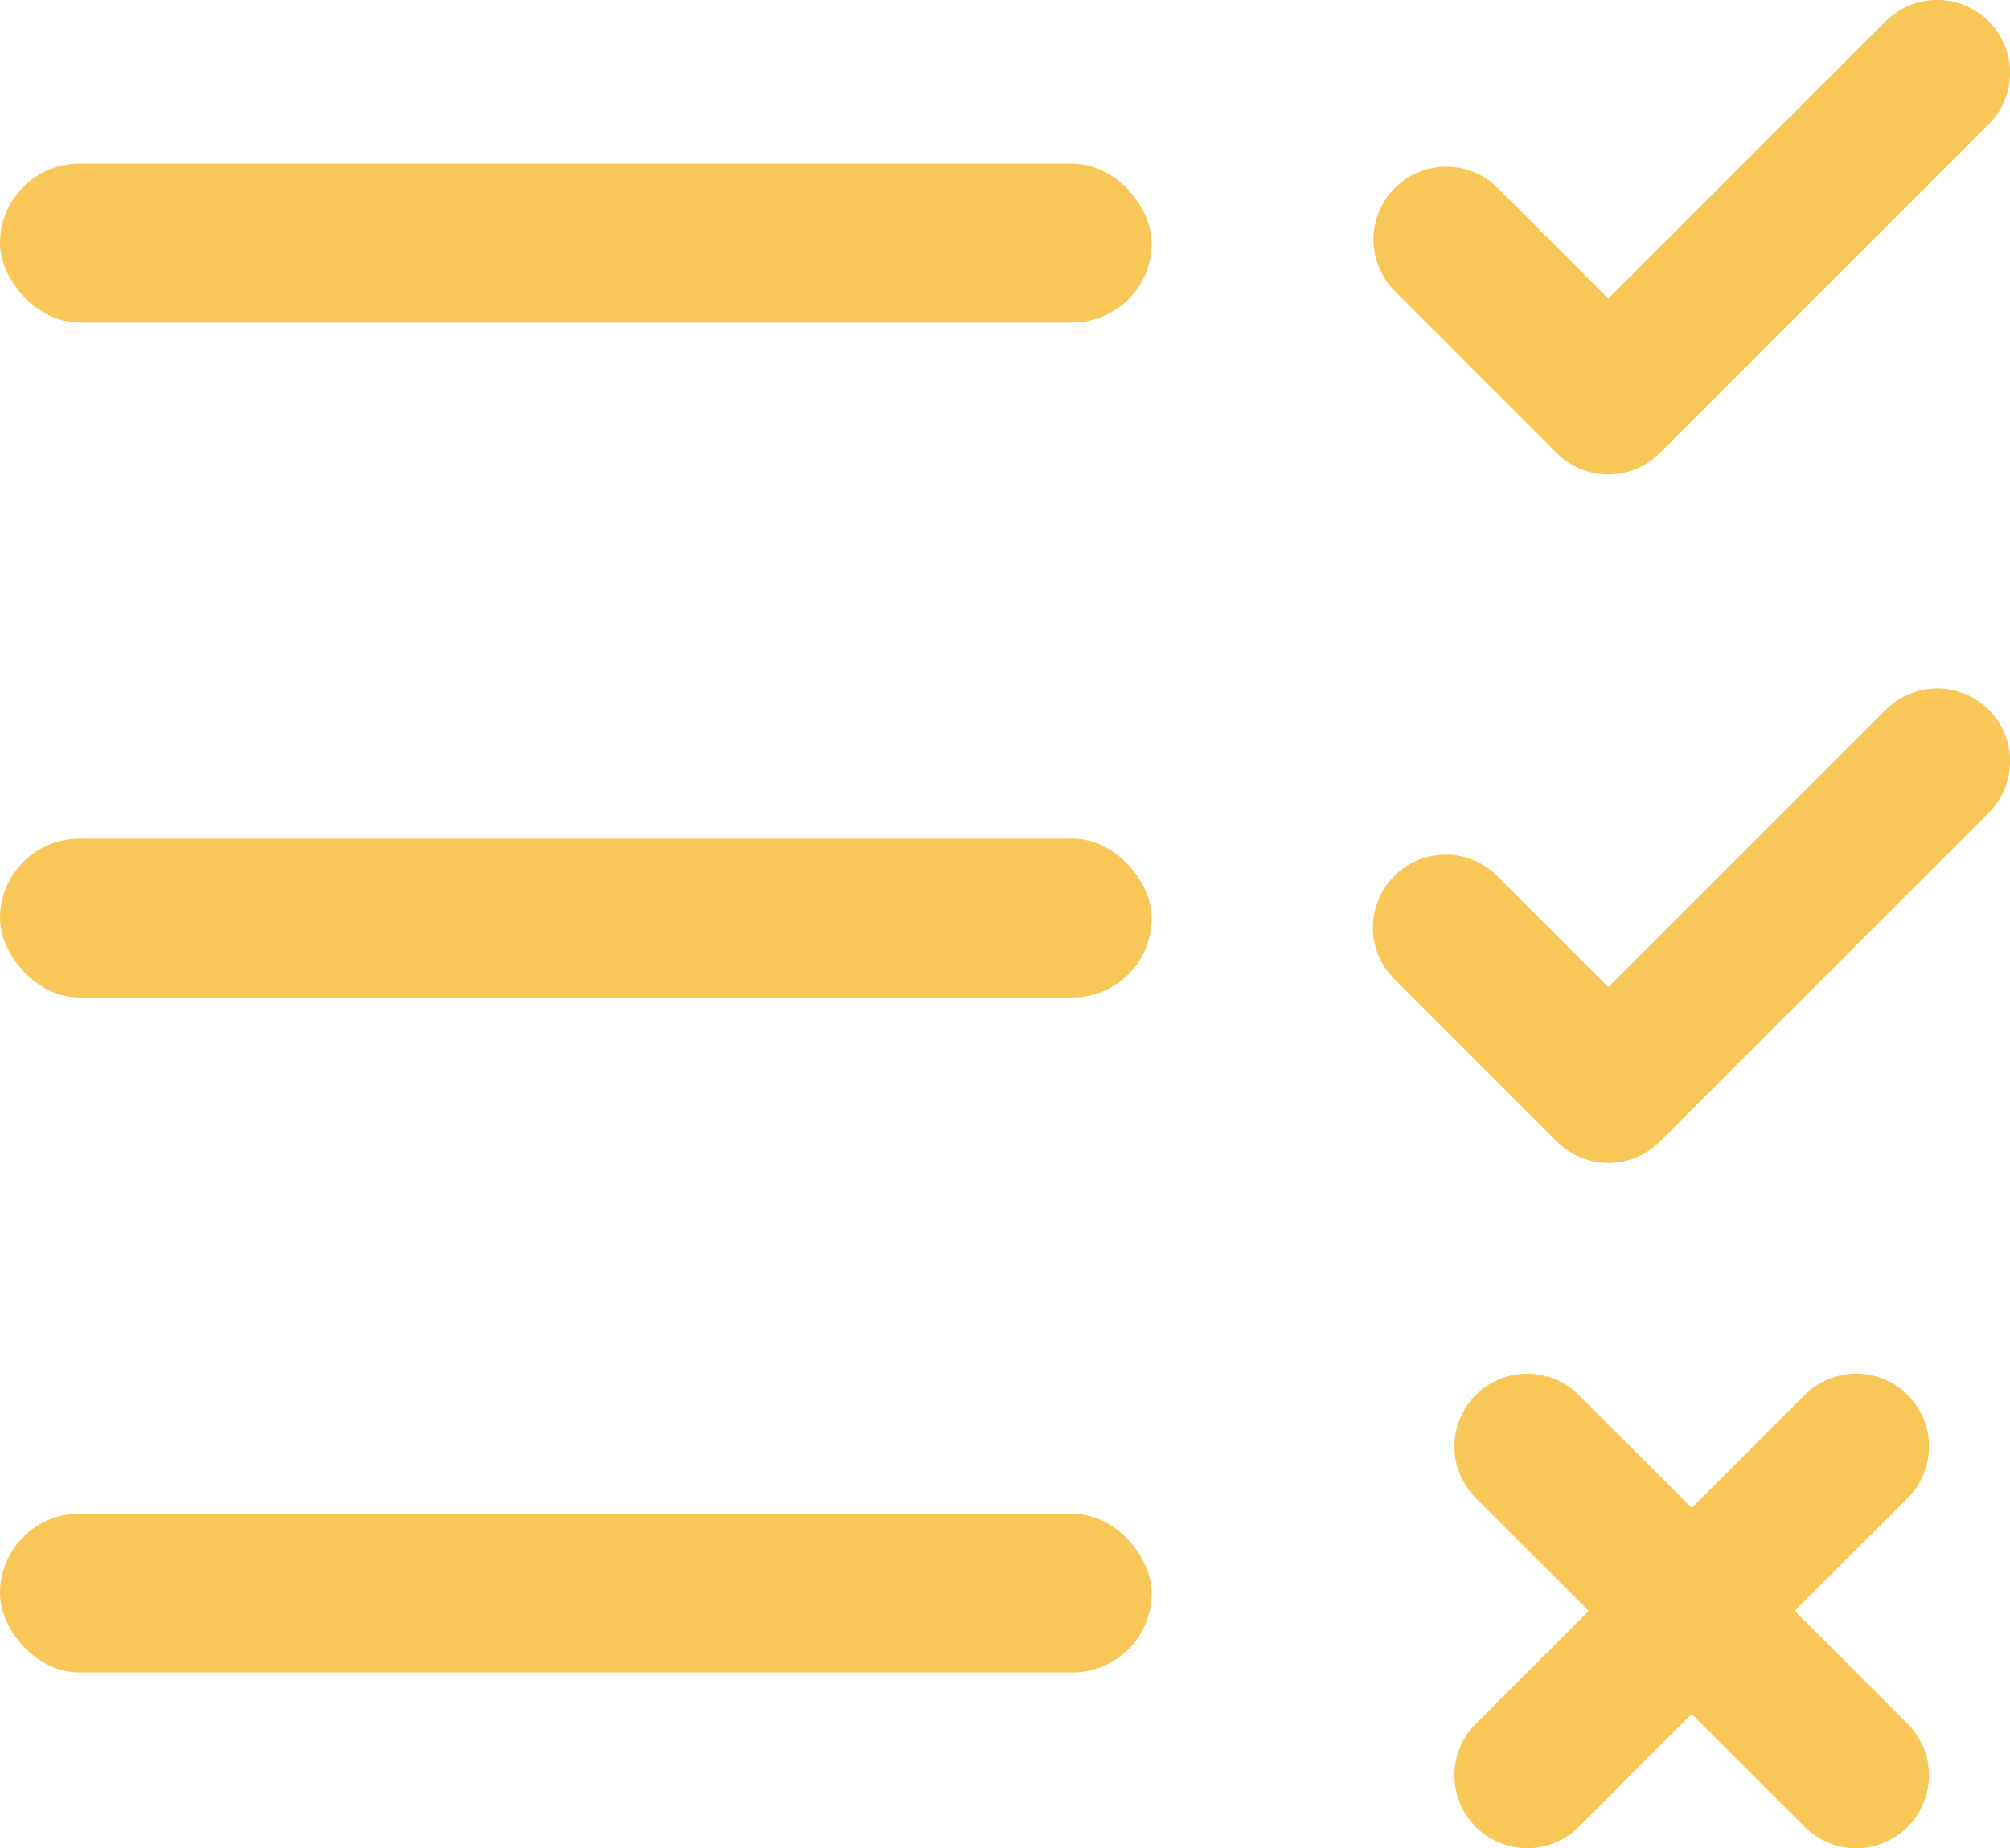
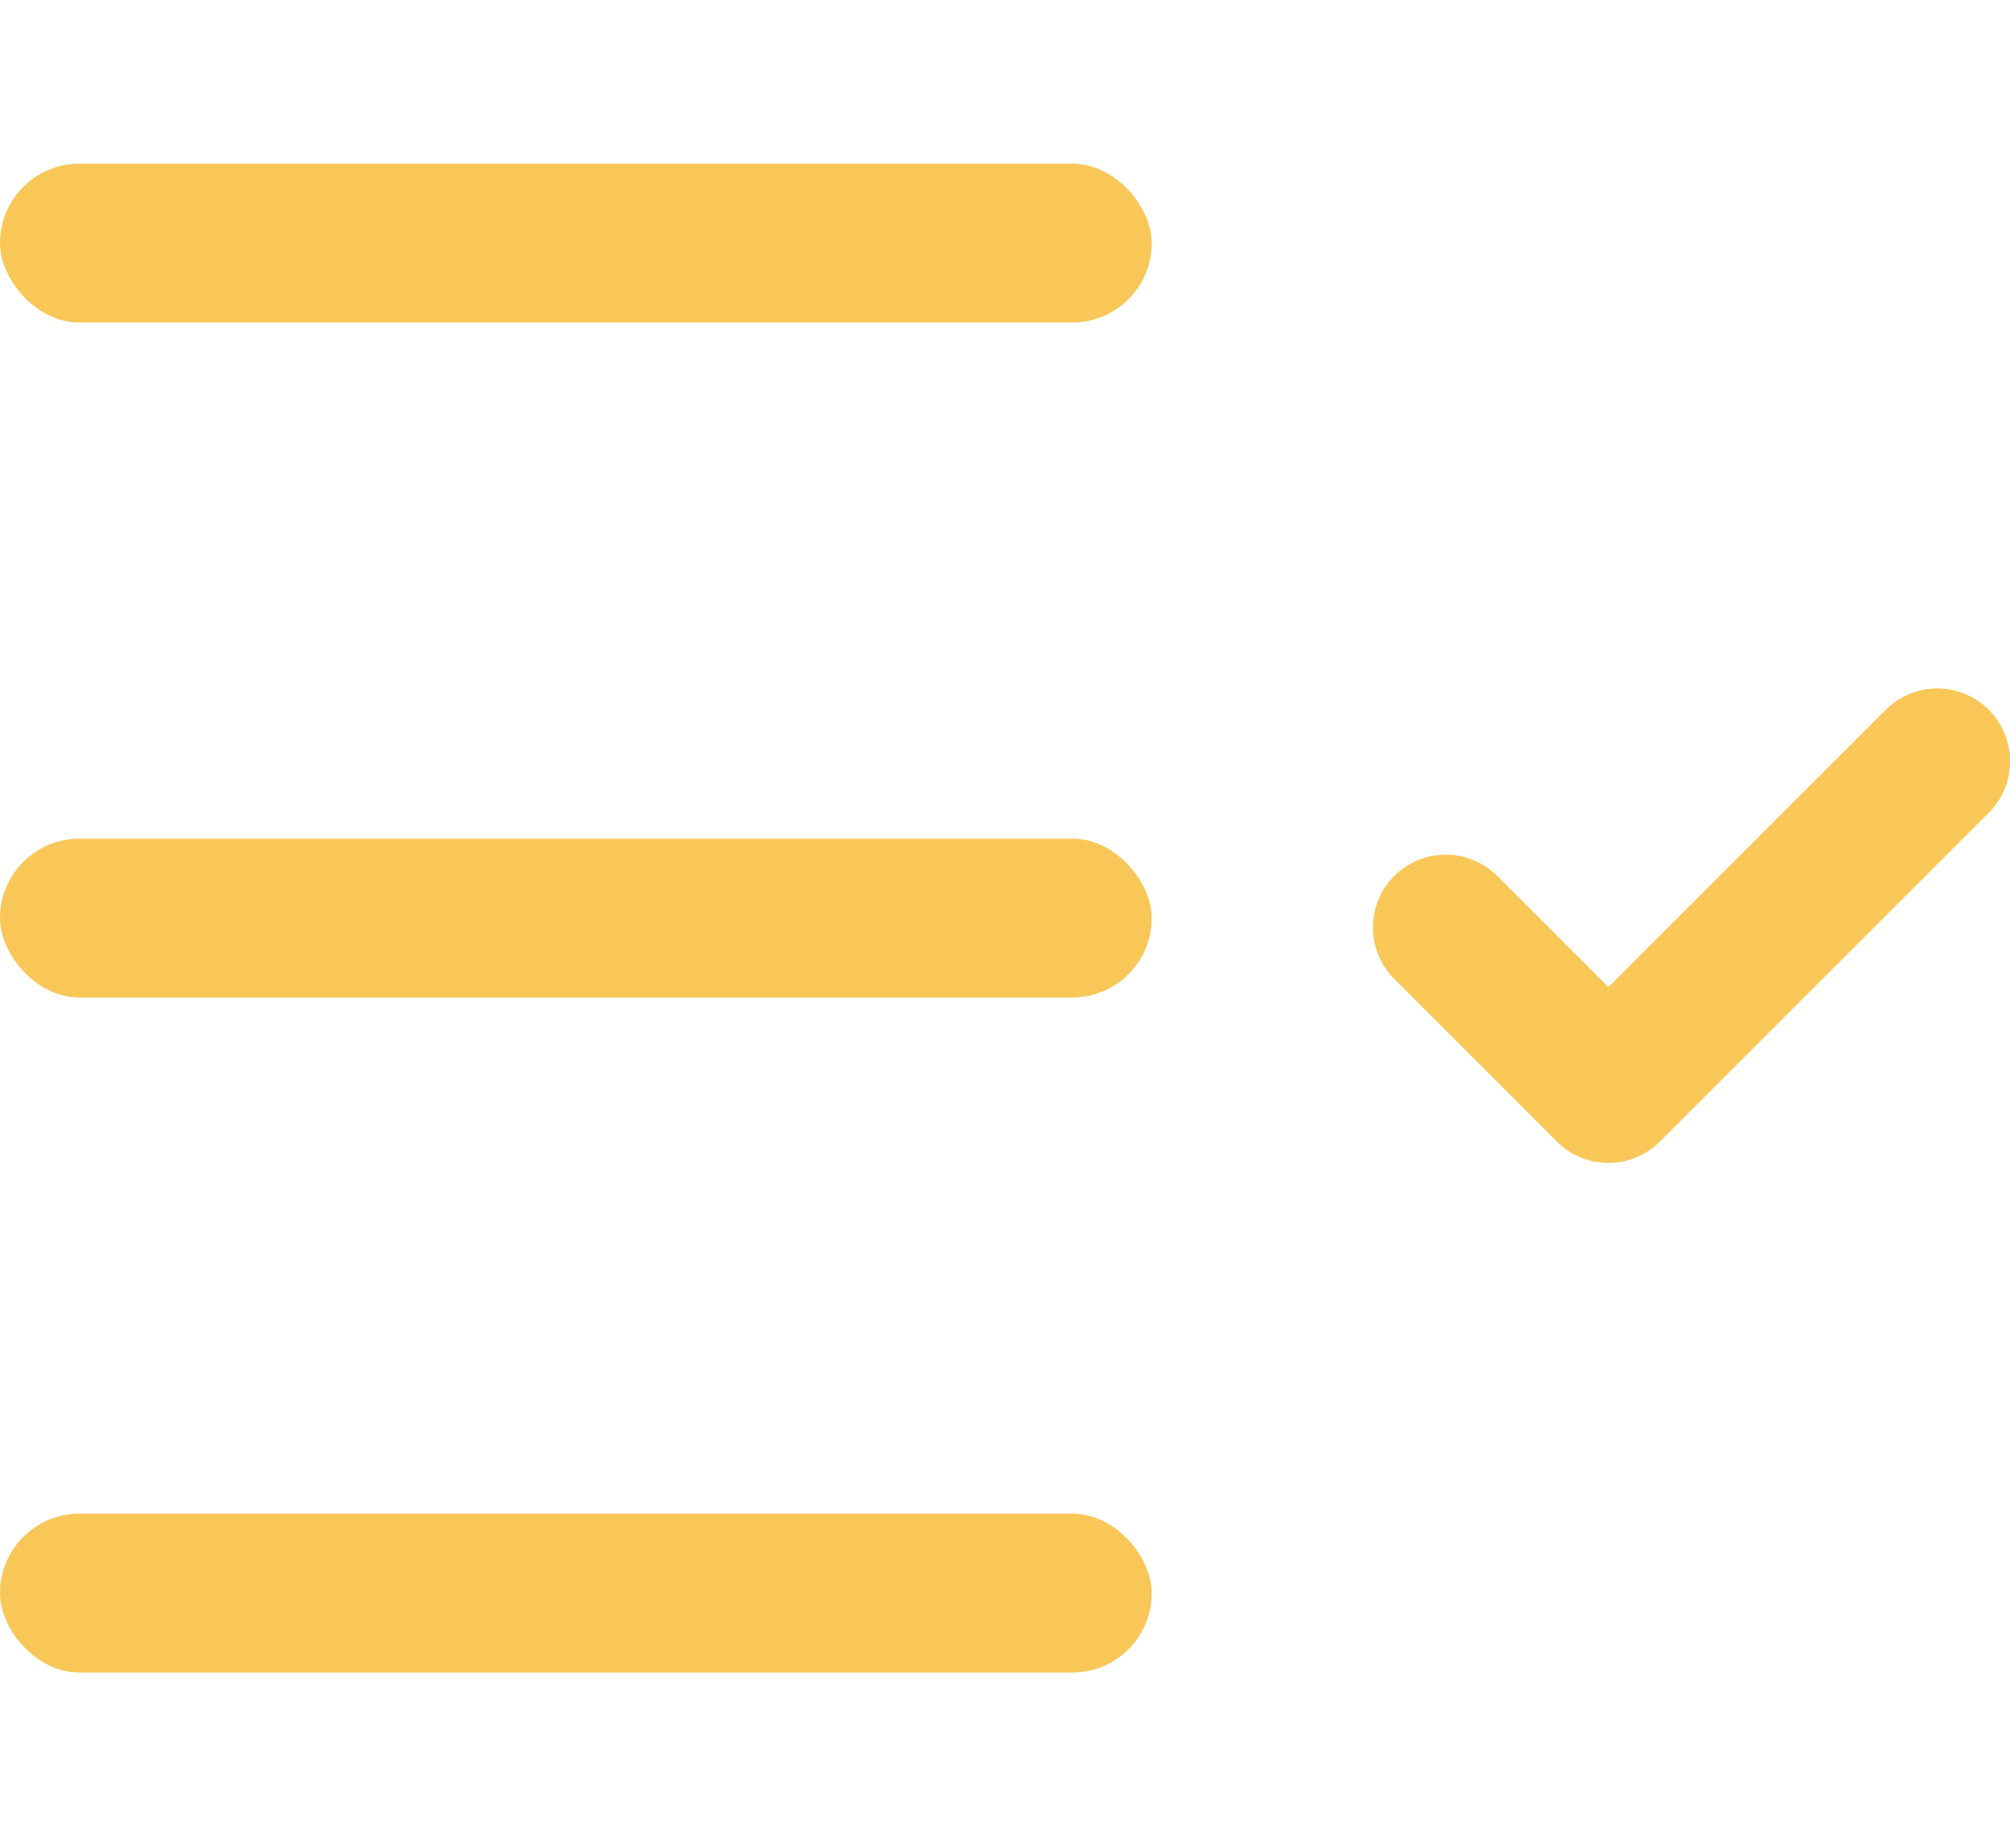
<svg xmlns="http://www.w3.org/2000/svg" width="50.611" height="46.547" viewBox="0 0 50.611 46.547">
  <defs>
    <style>.a{fill:#f8c758;}</style>
  </defs>
  <g transform="translate(-264 -1326.878)">
-     <path class="a" d="M213.019,140.837a1.833,1.833,0,0,0,2.594,0l8.281-8.281a1.834,1.834,0,0,0-2.594-2.594l-6.983,6.983-2.783-2.783a1.834,1.834,0,1,0-2.594,2.594Zm0,0" transform="translate(90.181 1197.452)" />
    <rect class="a" width="29" height="4" rx="2" transform="translate(264 1331)" />
    <g transform="translate(264.271 1361.476)">
-       <path class="a" d="M225.5,357.994l2.844,2.843a1.834,1.834,0,1,0,2.594-2.594l-2.843-2.844,2.843-2.844a1.834,1.834,0,1,0-2.594-2.594l-2.844,2.843-2.843-2.843a1.834,1.834,0,1,0-2.594,2.594l2.844,2.844-2.844,2.844a1.834,1.834,0,0,0,2.594,2.594Zm0,0" transform="translate(-183.174 -349.426)" />
      <rect class="a" width="29" height="4" rx="2" transform="translate(-0.271 3.524)" />
    </g>
    <g transform="translate(264.271 1344.217)">
      <path class="a" d="M213.019,250.84a1.833,1.833,0,0,0,2.594,0l8.281-8.28a1.834,1.834,0,0,0-2.594-2.594l-6.983,6.984-2.783-2.783a1.834,1.834,0,1,0-2.594,2.593Zm0,0" transform="translate(-174.089 -239.429)" />
      <rect class="a" width="29" height="4" rx="2" transform="translate(-0.271 3.783)" />
    </g>
  </g>
</svg>